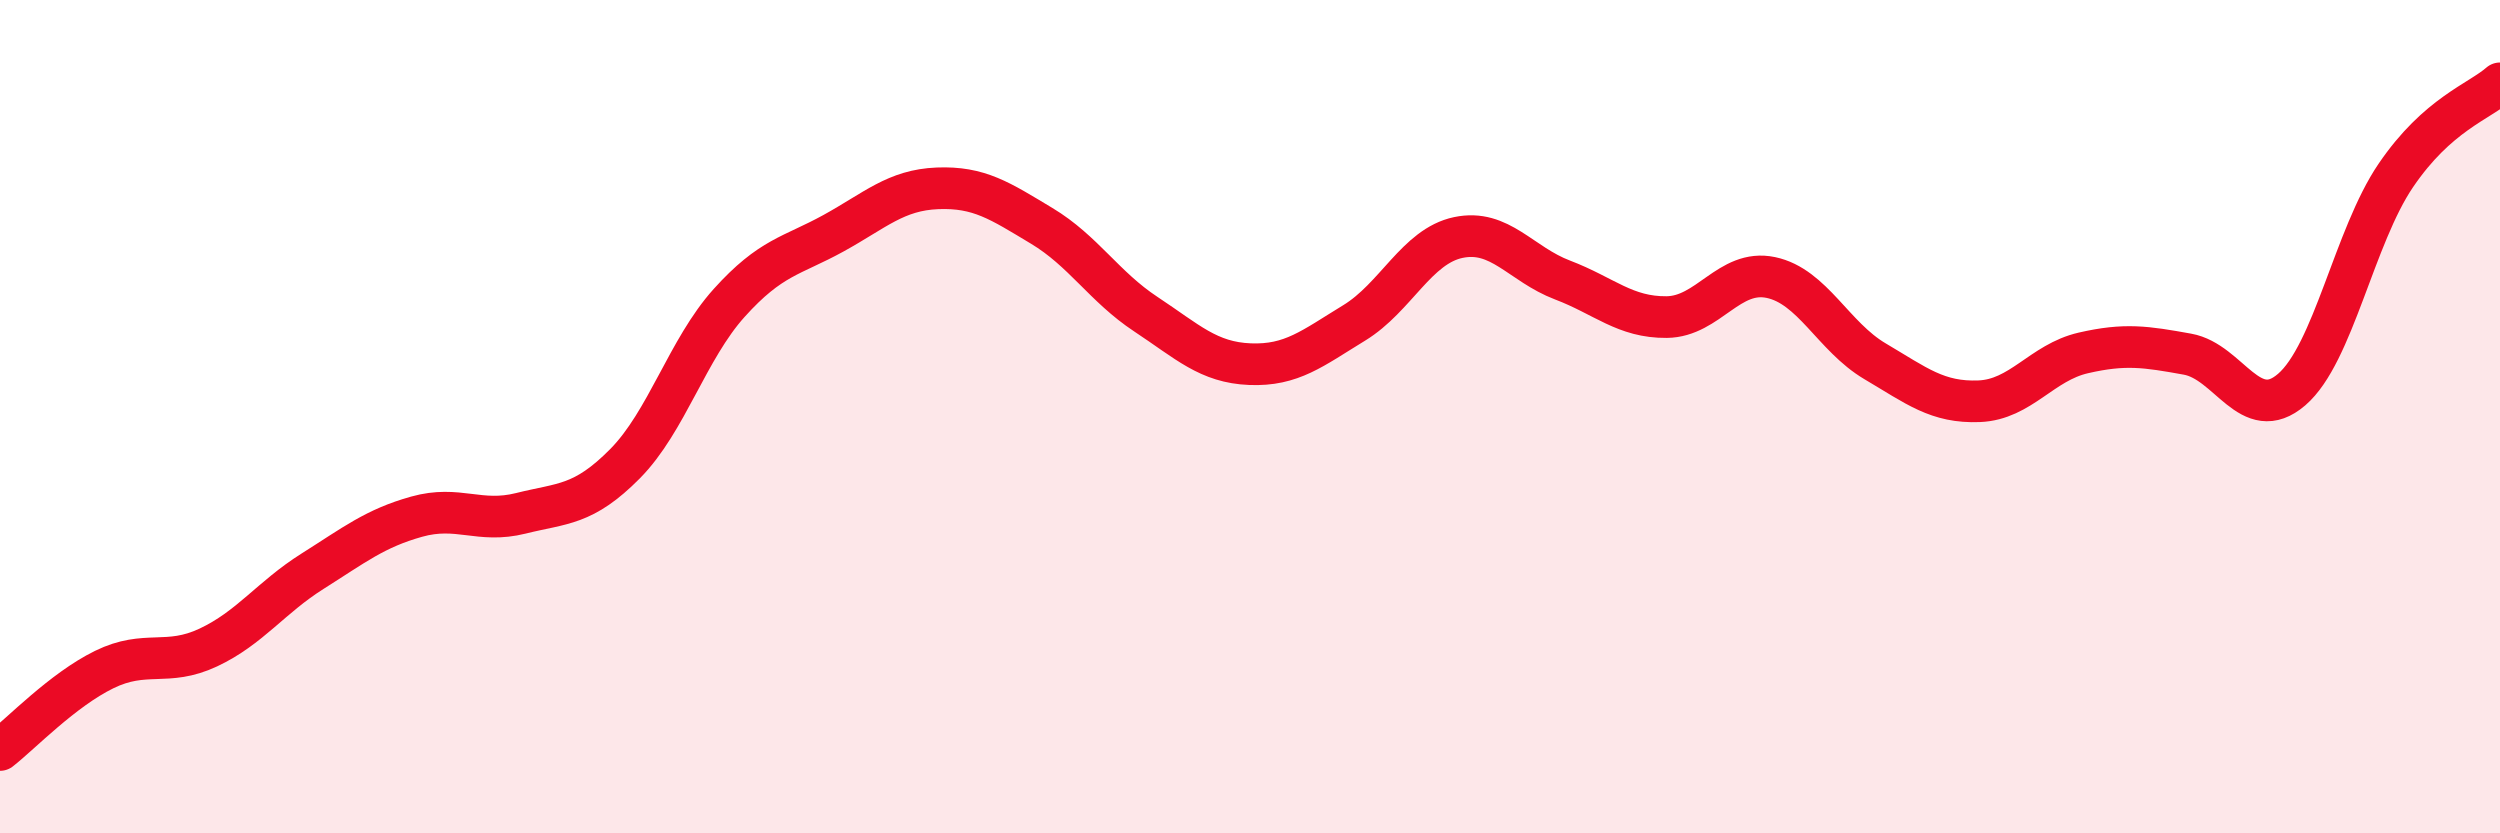
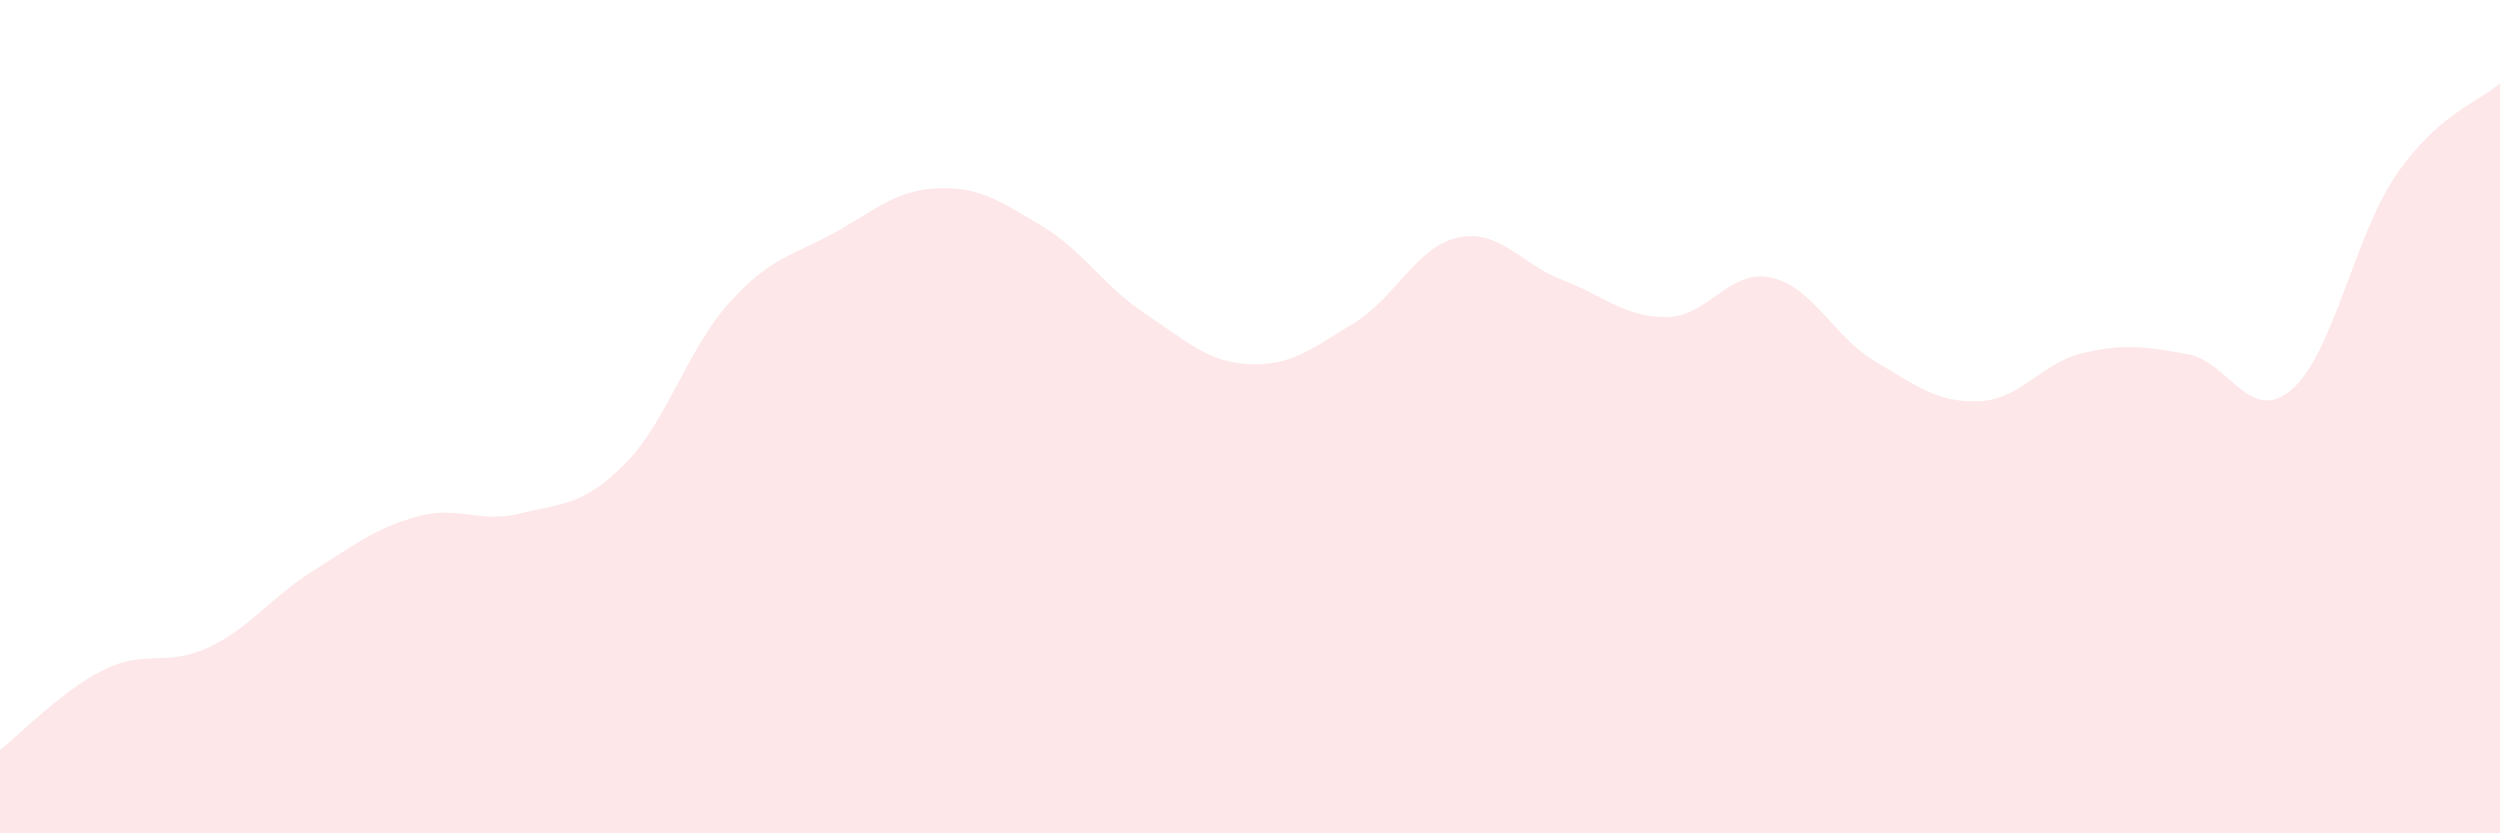
<svg xmlns="http://www.w3.org/2000/svg" width="60" height="20" viewBox="0 0 60 20">
  <path d="M 0,18 C 0.5,17.61 1.5,16.56 2.5,16.07 C 3.5,15.58 4,16.01 5,15.54 C 6,15.07 6.5,14.34 7.5,13.71 C 8.5,13.08 9,12.68 10,12.4 C 11,12.12 11.5,12.57 12.5,12.32 C 13.5,12.07 14,12.14 15,11.13 C 16,10.12 16.5,8.38 17.5,7.27 C 18.5,6.16 19,6.15 20,5.6 C 21,5.05 21.5,4.56 22.5,4.52 C 23.5,4.48 24,4.82 25,5.42 C 26,6.02 26.5,6.88 27.5,7.54 C 28.5,8.2 29,8.7 30,8.74 C 31,8.78 31.5,8.36 32.5,7.75 C 33.5,7.14 34,5.91 35,5.7 C 36,5.49 36.5,6.34 37.5,6.72 C 38.5,7.1 39,7.62 40,7.61 C 41,7.6 41.5,6.45 42.5,6.66 C 43.5,6.87 44,8.08 45,8.67 C 46,9.26 46.5,9.67 47.5,9.63 C 48.5,9.59 49,8.7 50,8.47 C 51,8.24 51.5,8.32 52.5,8.5 C 53.5,8.68 54,10.21 55,9.35 C 56,8.49 56.5,5.68 57.5,4.21 C 58.5,2.74 59.5,2.44 60,2L60 20L0 20Z" fill="#EB0A25" opacity="0.1" stroke-linecap="round" stroke-linejoin="round" />
-   <path d="M 0,18 C 0.5,17.61 1.5,16.56 2.5,16.07 C 3.5,15.58 4,16.01 5,15.54 C 6,15.07 6.5,14.34 7.5,13.71 C 8.5,13.08 9,12.68 10,12.4 C 11,12.12 11.5,12.57 12.5,12.32 C 13.5,12.07 14,12.14 15,11.13 C 16,10.12 16.5,8.38 17.5,7.27 C 18.5,6.16 19,6.15 20,5.6 C 21,5.05 21.5,4.56 22.5,4.52 C 23.5,4.48 24,4.82 25,5.42 C 26,6.02 26.5,6.88 27.5,7.54 C 28.5,8.2 29,8.7 30,8.74 C 31,8.78 31.5,8.36 32.5,7.75 C 33.5,7.14 34,5.91 35,5.7 C 36,5.49 36.5,6.34 37.5,6.72 C 38.5,7.1 39,7.62 40,7.61 C 41,7.6 41.5,6.45 42.5,6.66 C 43.5,6.87 44,8.08 45,8.67 C 46,9.26 46.5,9.67 47.5,9.63 C 48.5,9.59 49,8.7 50,8.47 C 51,8.24 51.5,8.32 52.5,8.5 C 53.5,8.68 54,10.21 55,9.35 C 56,8.49 56.5,5.68 57.5,4.21 C 58.5,2.74 59.5,2.44 60,2" stroke="#EB0A25" stroke-width="1" fill="none" stroke-linecap="round" stroke-linejoin="round" />
</svg>